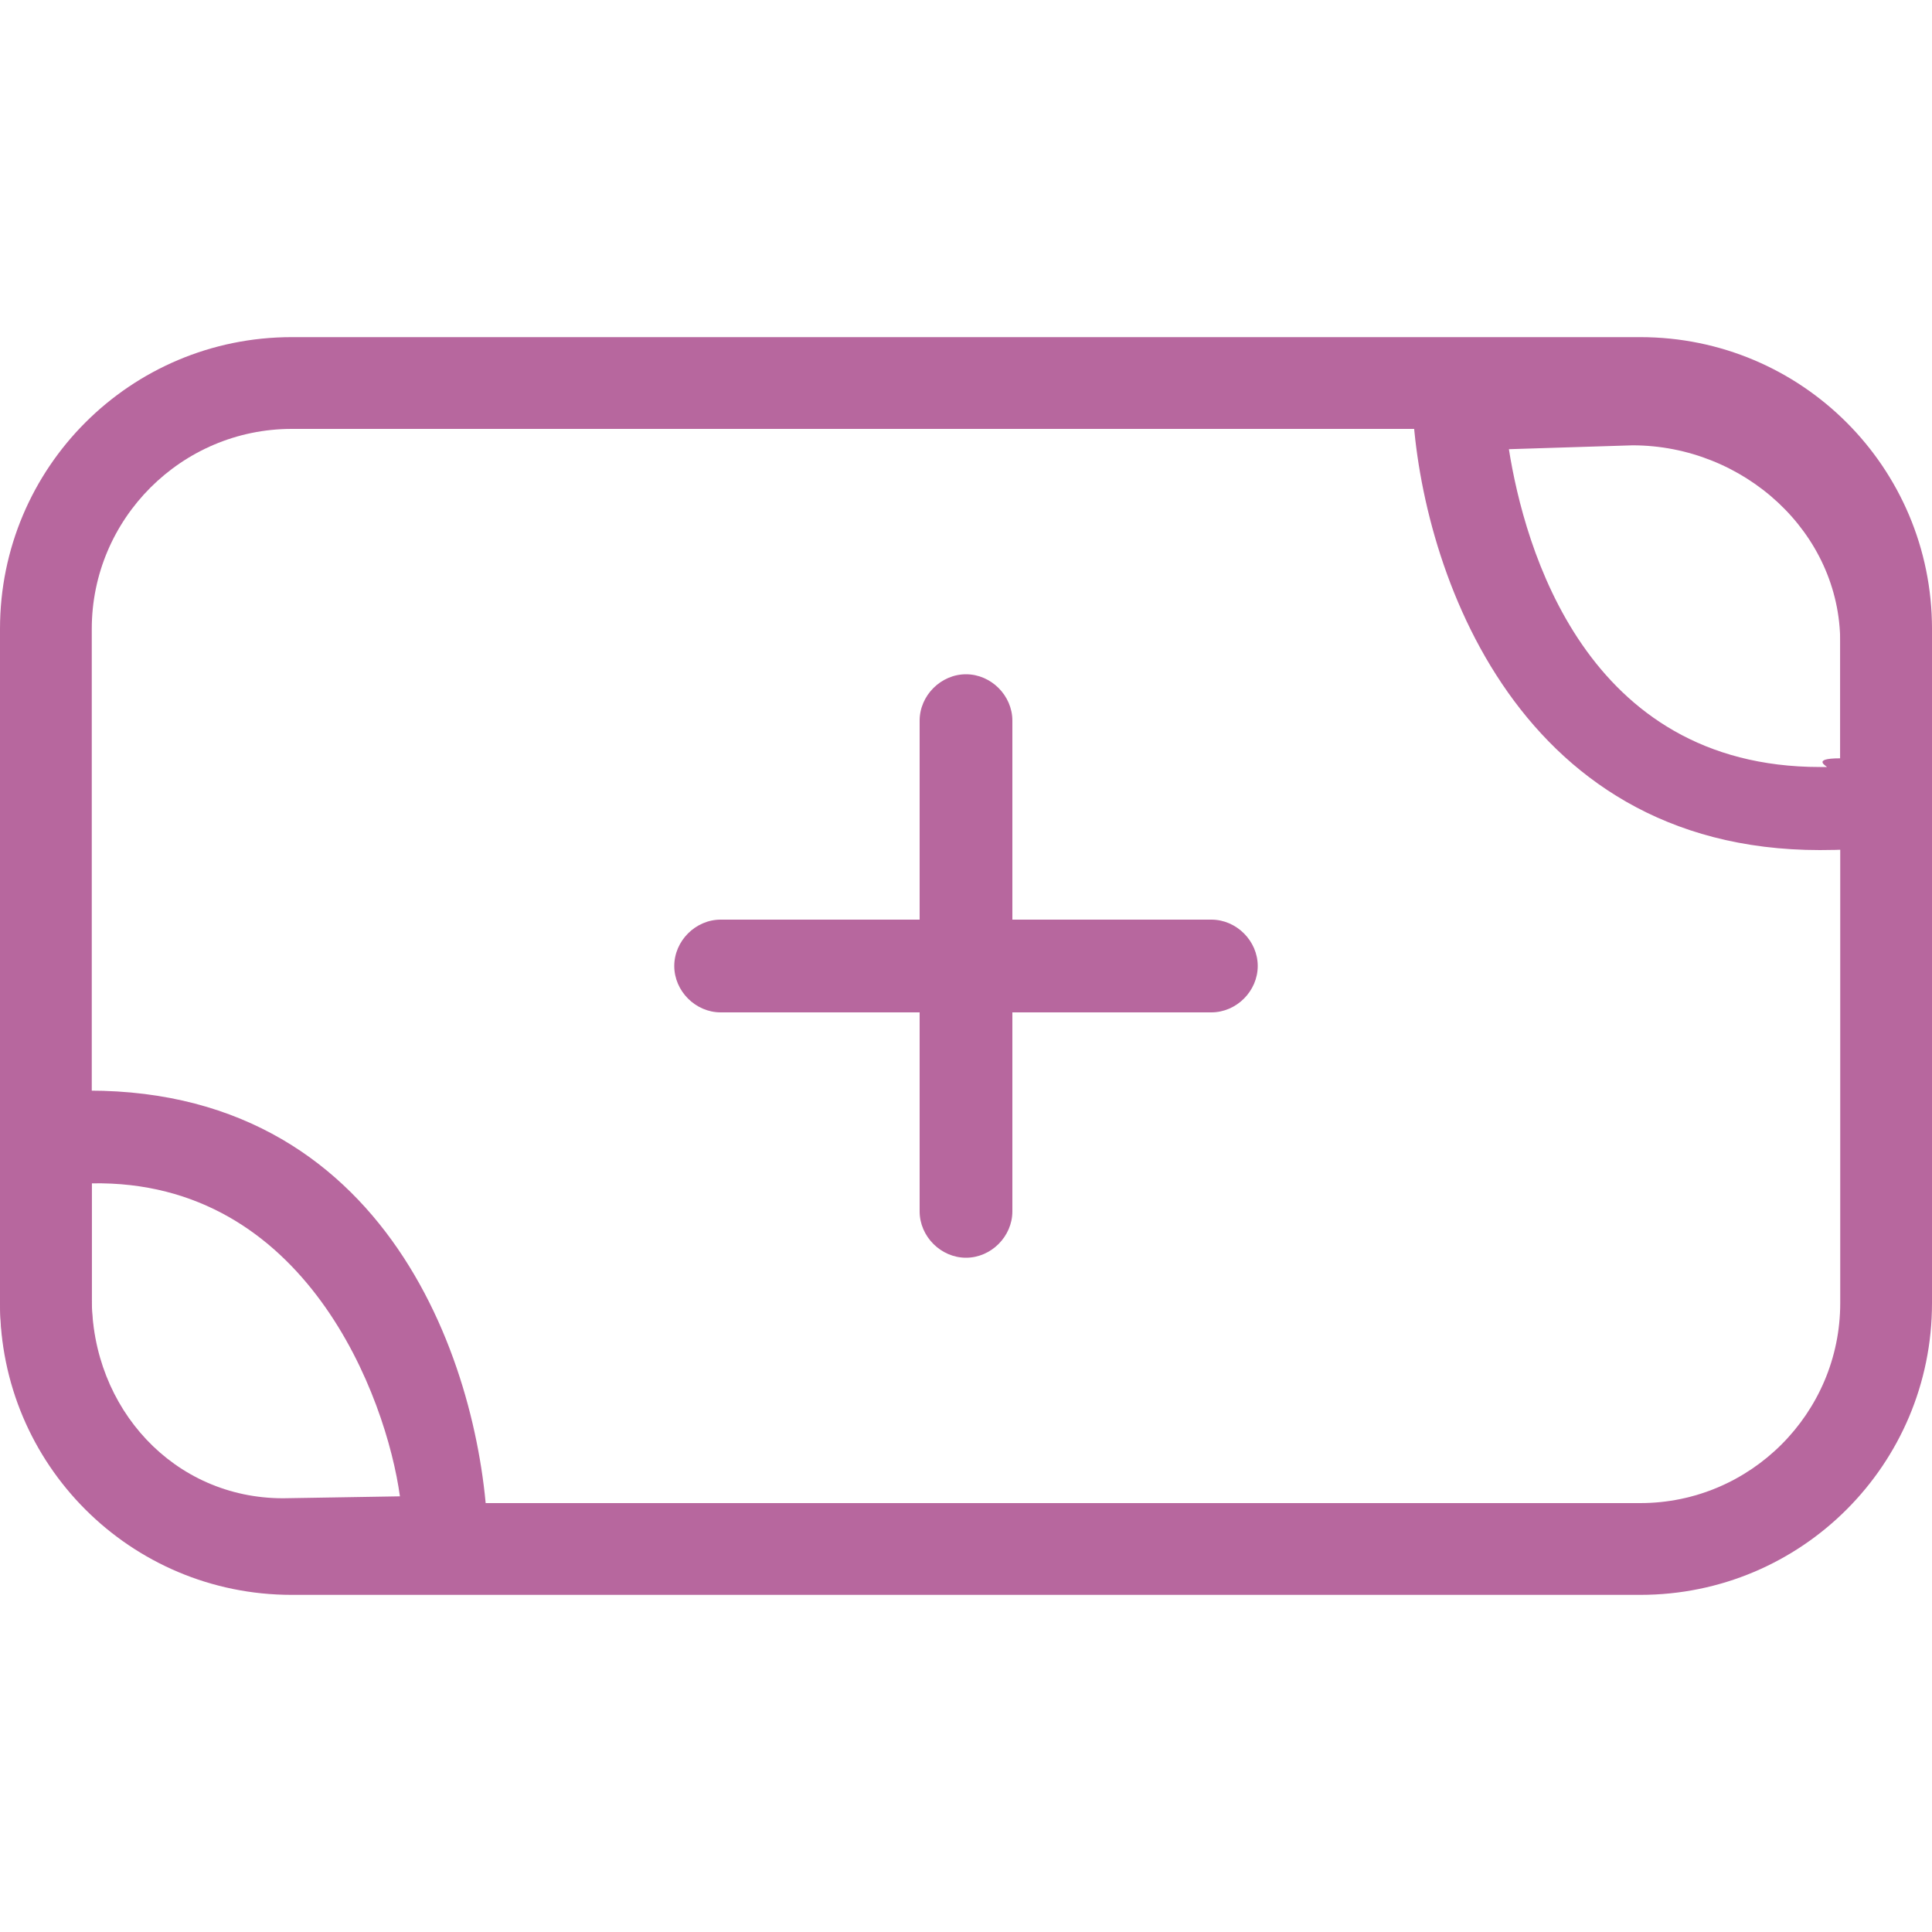
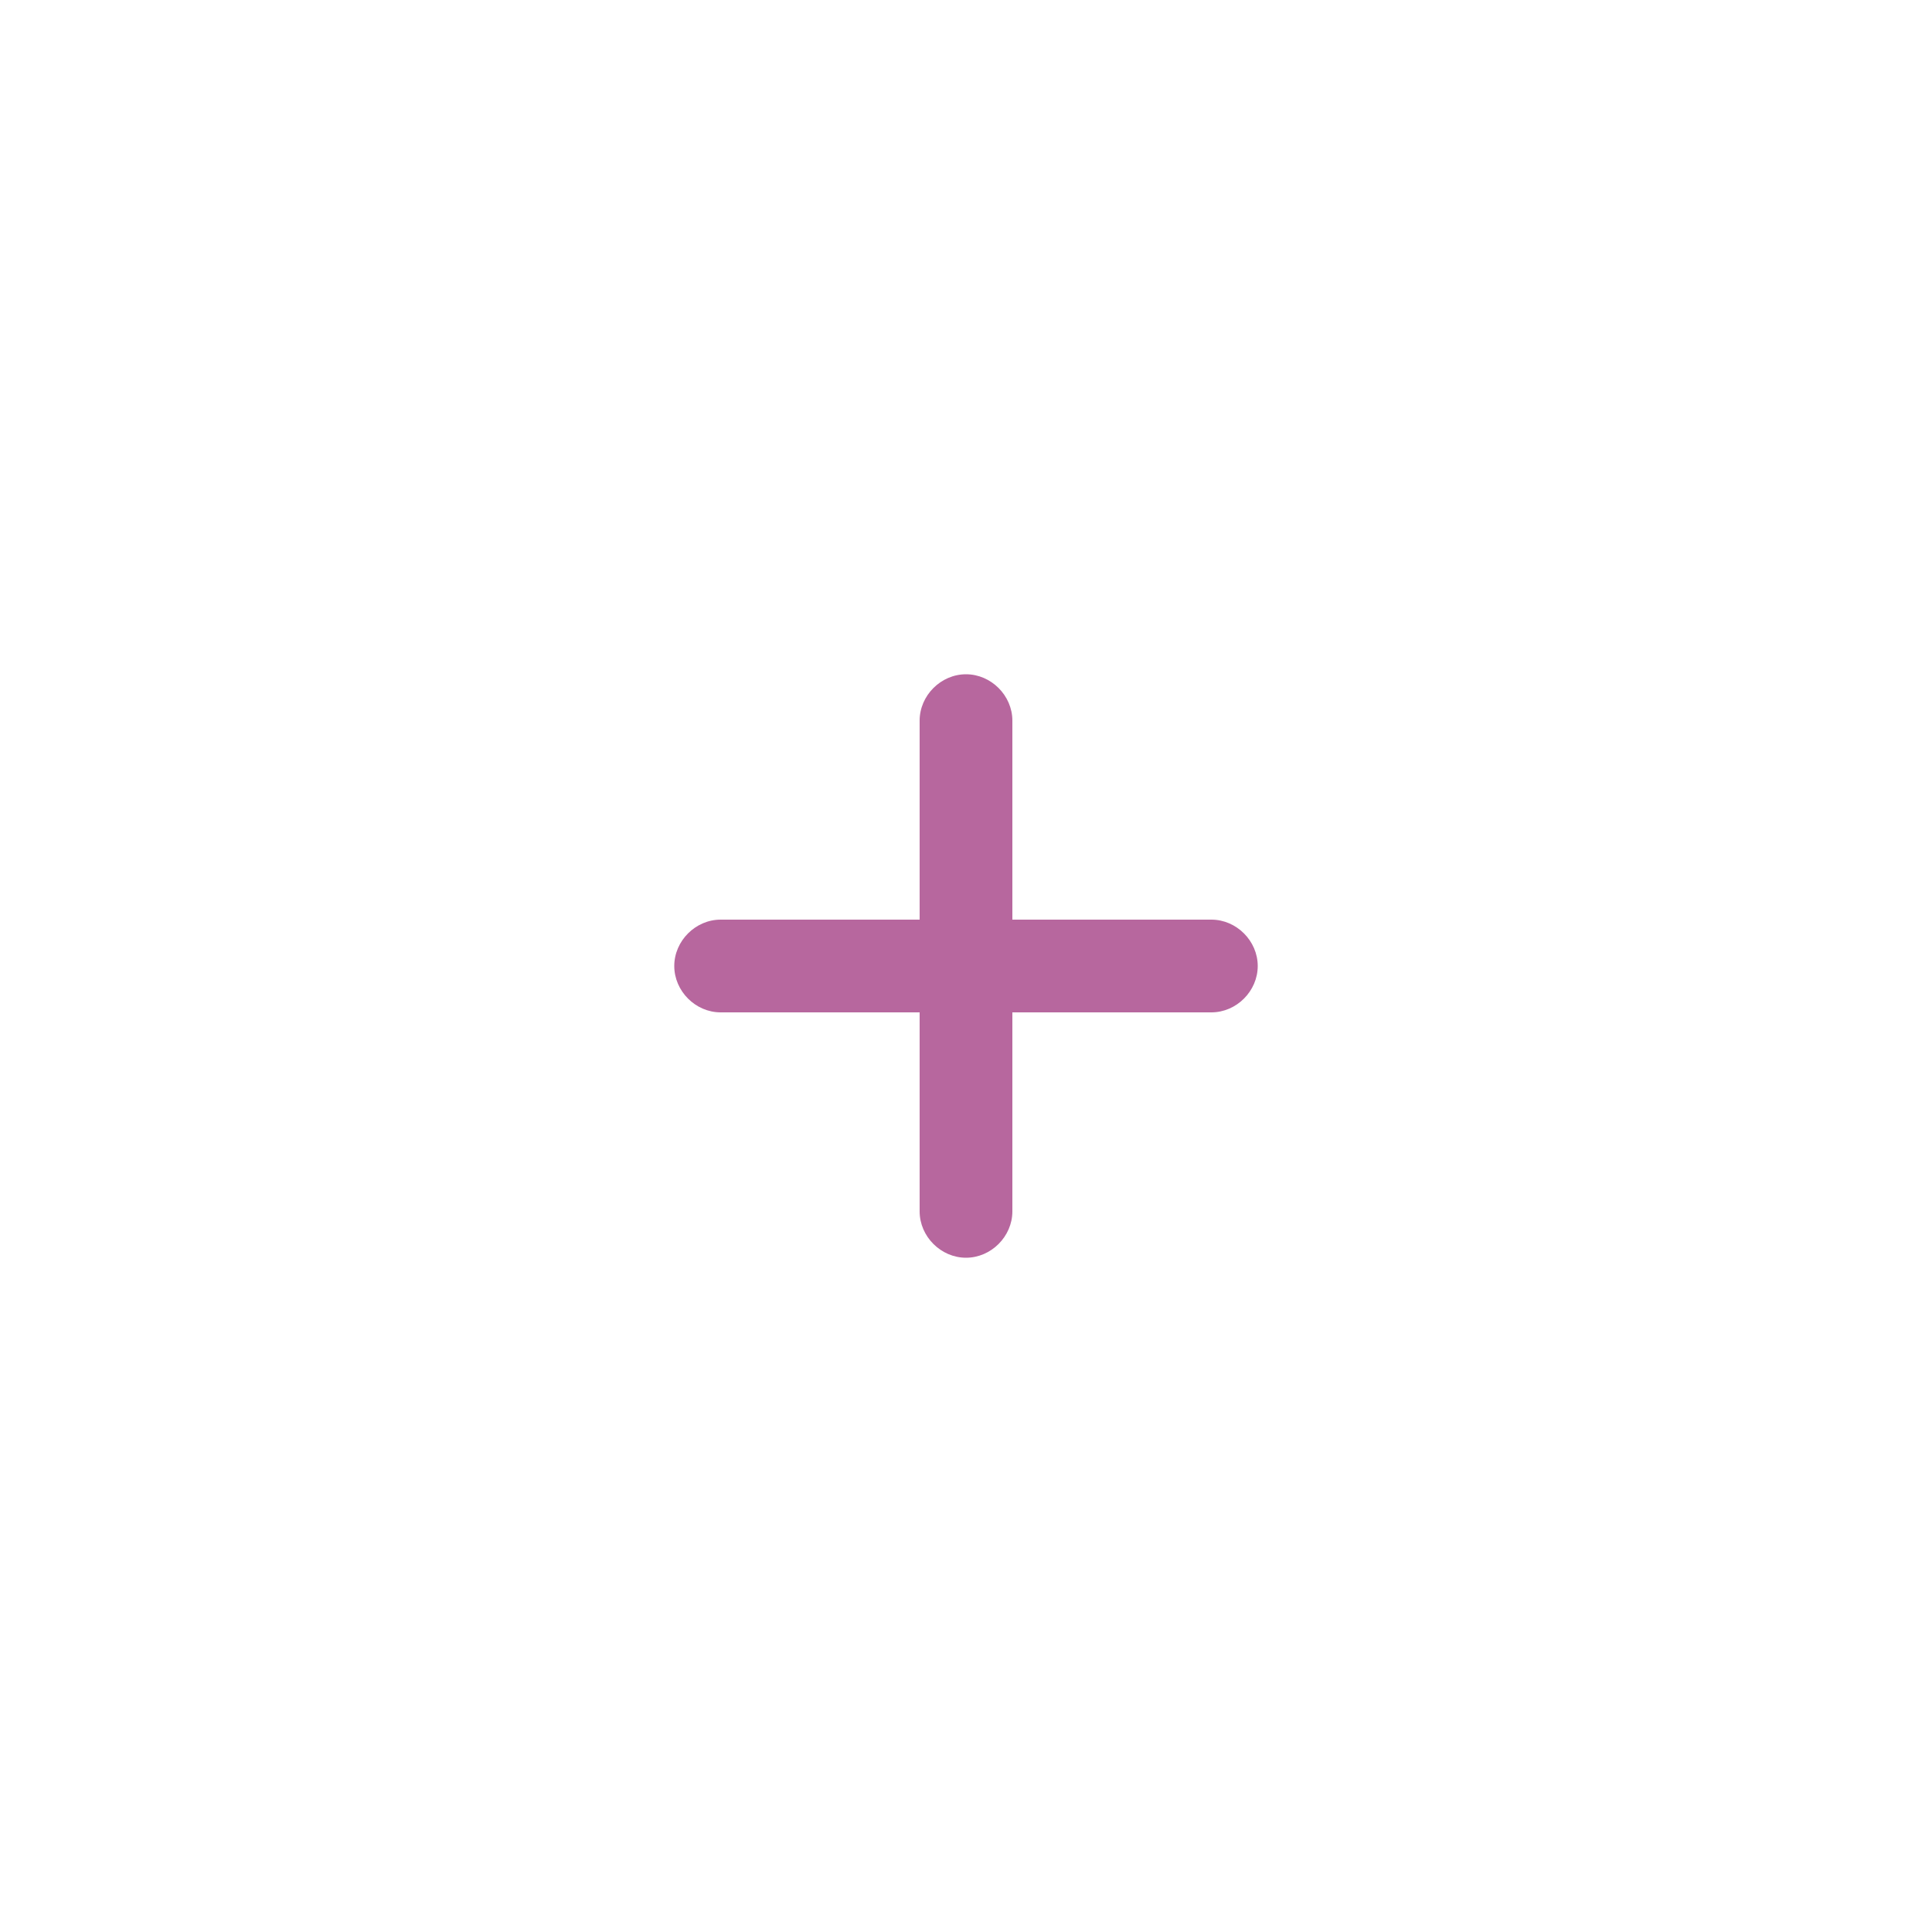
<svg xmlns="http://www.w3.org/2000/svg" xml:space="preserve" width="2000px" height="2000px" version="1.1" style="shape-rendering:geometricPrecision; text-rendering:geometricPrecision; image-rendering:optimizeQuality; fill-rule:evenodd; clip-rule:evenodd" viewBox="0 0 2000 2000">
  <defs>
    <style type="text/css">
   
    .fil0 {fill:#b7679e;fill-rule:nonzero}
   
  </style>
  </defs>
  <g id="Warstwa_x0020_1">
    <g id="_692173600448">
      <g id="_692184489088">
-         <path class="fil0" d="M2000 1349c0,167 -135,302 -302,302l-1396 0c-167,0 -302,-135 -302,-302l0 -698c0,-167 135,-302 302,-302l1396 0c167,0 302,135 302,302l0 698zm-95 -698l0 0c0,-114 -93,-207 -207,-207l-1396 0c-114,0 -207,93 -207,207l0 698c0,114 93,207 207,207l1396 0c114,0 207,-93 207,-207l0 -698z" />
-       </g>
+         </g>
      <g id="_692184488416">
-         <path class="fil0" d="M1884 880c0,0 0,0 0,0 -321,0 -416,-304 -422,-465 -1,-13 4,-25 13,-34 9,-10 21,-15 34,-15l181 -2c167,0 310,135 310,301l0 164c0,25 -25,45 -49,48 -21,2 -47,3 -67,3l0 0zm-322 -415l0 0c16,101 79,329 322,329 0,0 7,0 7,0 2,0 -18,-9 14,-9l0 -120c0,-114 -100,-204 -215,-204l-128 4 0 0z" />
-       </g>
+         </g>
      <g id="_692184490016">
-         <path class="fil0" d="M293 1646c-165,0 -293,-135 -293,-302l0 -164c0,-24 12,-45 36,-47 20,-2 37,-4 56,-4 321,0 410,305 413,466 0,13 -5,25 -14,34 -9,9 -18,14 -31,15l-167 2zm-198 -421l0 0 0 119c0,114 85,207 198,207l121 -2c-14,-102 -97,-328 -319,-324z" />
-       </g>
+         </g>
      <g id="_692184490336">
        <path class="fil0" d="M1048 746l0 508c0,26 -22,48 -48,48 -26,0 -48,-22 -48,-48l0 -508c0,-26 22,-48 48,-48 26,0 48,22 48,48z" />
      </g>
      <g id="_692184489472">
        <path class="fil0" d="M1254 1048l-508 0c-26,0 -48,-22 -48,-48 0,-26 22,-48 48,-48l508 0c26,0 48,22 48,48 0,26 -22,48 -48,48z" />
      </g>
    </g>
  </g>
</svg>